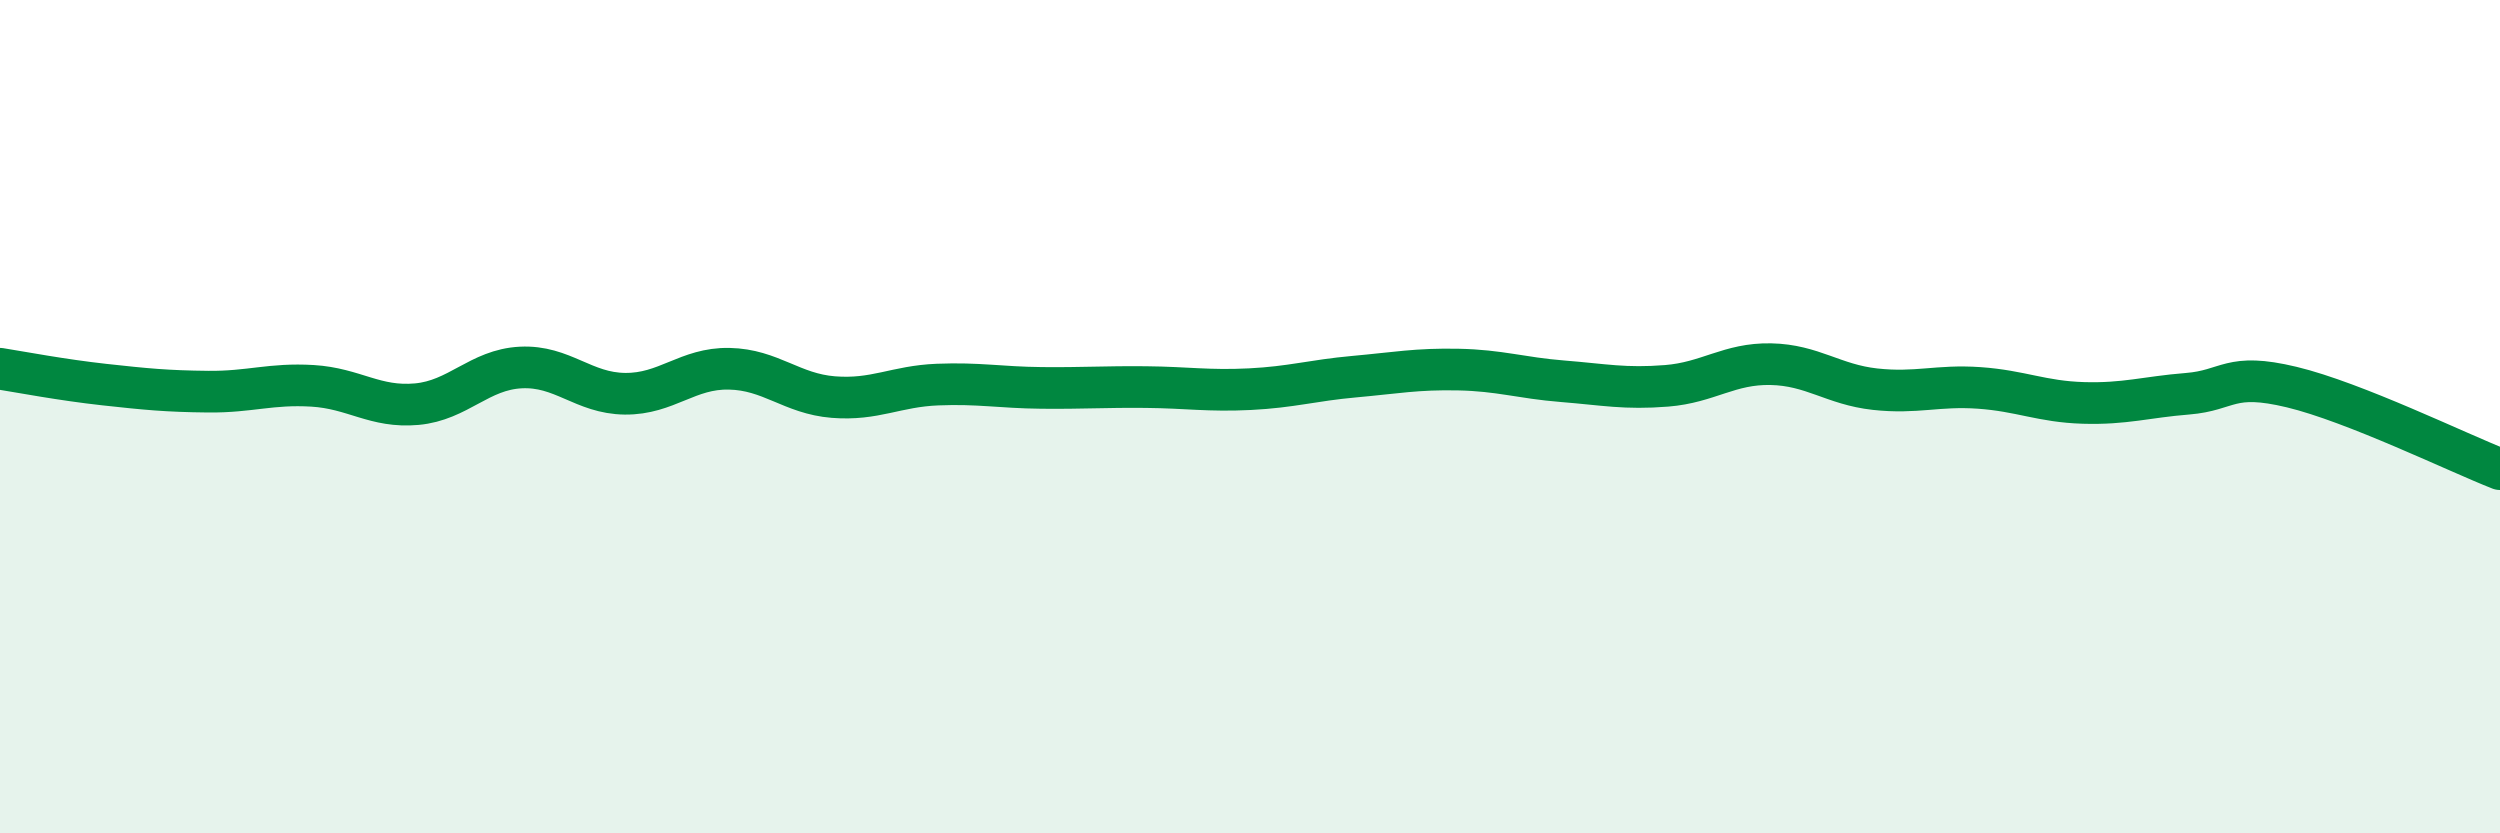
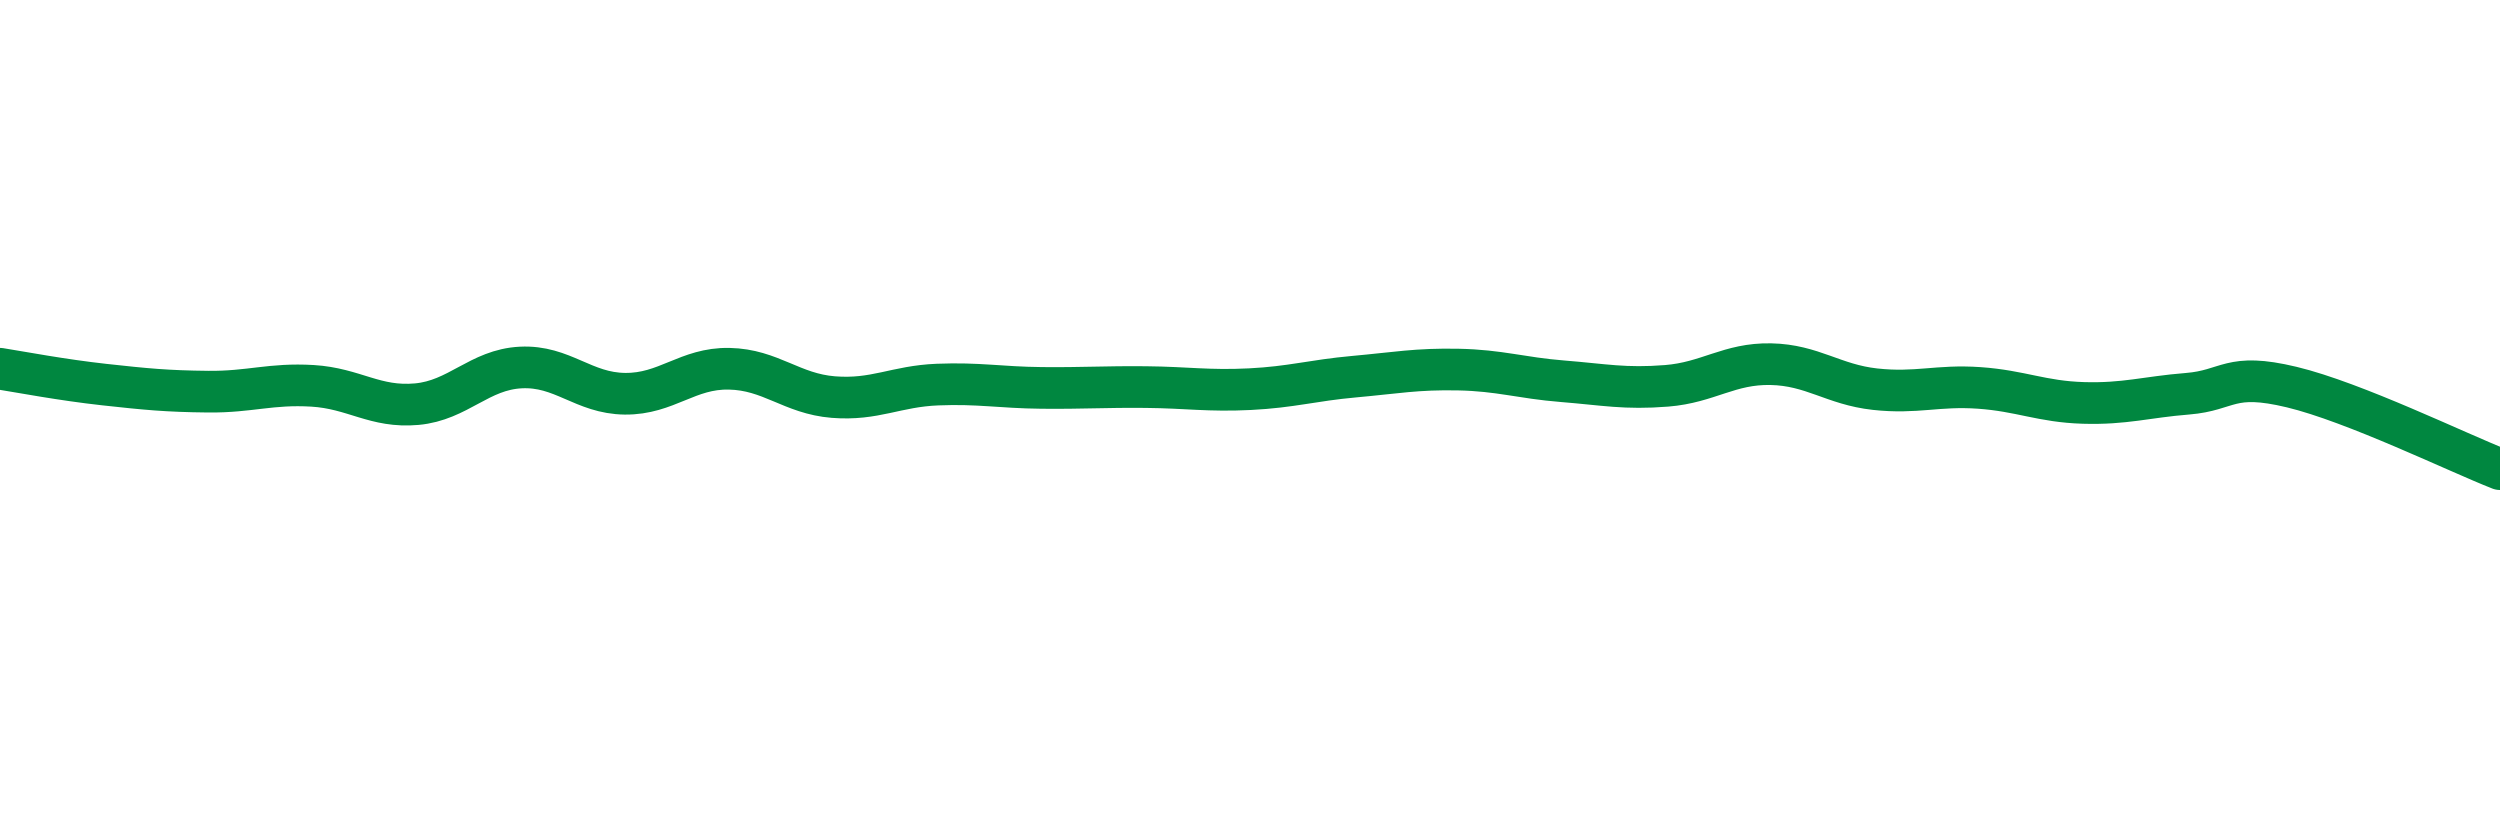
<svg xmlns="http://www.w3.org/2000/svg" width="60" height="20" viewBox="0 0 60 20">
-   <path d="M 0,8.85 C 0.5,8.93 1.5,9.12 2.5,9.23 C 3.5,9.34 4,9.39 5,9.4 C 6,9.41 6.5,9.2 7.5,9.26 C 8.5,9.32 9,9.79 10,9.7 C 11,9.61 11.5,8.87 12.5,8.82 C 13.5,8.77 14,9.44 15,9.45 C 16,9.46 16.5,8.83 17.5,8.85 C 18.5,8.87 19,9.45 20,9.53 C 21,9.61 21.5,9.27 22.5,9.23 C 23.5,9.19 24,9.3 25,9.31 C 26,9.32 26.5,9.28 27.5,9.29 C 28.5,9.3 29,9.39 30,9.34 C 31,9.29 31.5,9.13 32.5,9.04 C 33.5,8.95 34,8.85 35,8.87 C 36,8.89 36.5,9.07 37.5,9.15 C 38.5,9.23 39,9.34 40,9.26 C 41,9.18 41.5,8.72 42.5,8.74 C 43.5,8.76 44,9.23 45,9.34 C 46,9.45 46.5,9.24 47.5,9.31 C 48.5,9.38 49,9.64 50,9.67 C 51,9.7 51.5,9.53 52.5,9.45 C 53.5,9.37 53.5,8.93 55,9.29 C 56.5,9.65 59,10.87 60,11.26L60 20L0 20Z" fill="#008740" opacity="0.1" stroke-linecap="round" stroke-linejoin="round" />
  <path d="M 0,8.85 C 0.5,8.93 1.5,9.12 2.5,9.23 C 3.5,9.34 4,9.39 5,9.4 C 6,9.41 6.5,9.2 7.5,9.26 C 8.5,9.32 9,9.79 10,9.7 C 11,9.61 11.5,8.87 12.5,8.82 C 13.5,8.77 14,9.44 15,9.45 C 16,9.46 16.5,8.83 17.5,8.85 C 18.5,8.87 19,9.45 20,9.53 C 21,9.61 21.5,9.27 22.5,9.23 C 23.5,9.19 24,9.3 25,9.31 C 26,9.32 26.5,9.28 27.5,9.29 C 28.5,9.3 29,9.39 30,9.34 C 31,9.29 31.5,9.13 32.5,9.04 C 33.5,8.95 34,8.85 35,8.87 C 36,8.89 36.5,9.07 37.5,9.15 C 38.5,9.23 39,9.34 40,9.26 C 41,9.18 41.5,8.72 42.5,8.74 C 43.5,8.76 44,9.23 45,9.34 C 46,9.45 46.5,9.24 47.5,9.31 C 48.5,9.38 49,9.64 50,9.67 C 51,9.7 51.5,9.53 52.5,9.45 C 53.5,9.37 53.5,8.93 55,9.29 C 56.5,9.65 59,10.87 60,11.26" stroke="#008740" stroke-width="1" fill="none" stroke-linecap="round" stroke-linejoin="round" />
</svg>